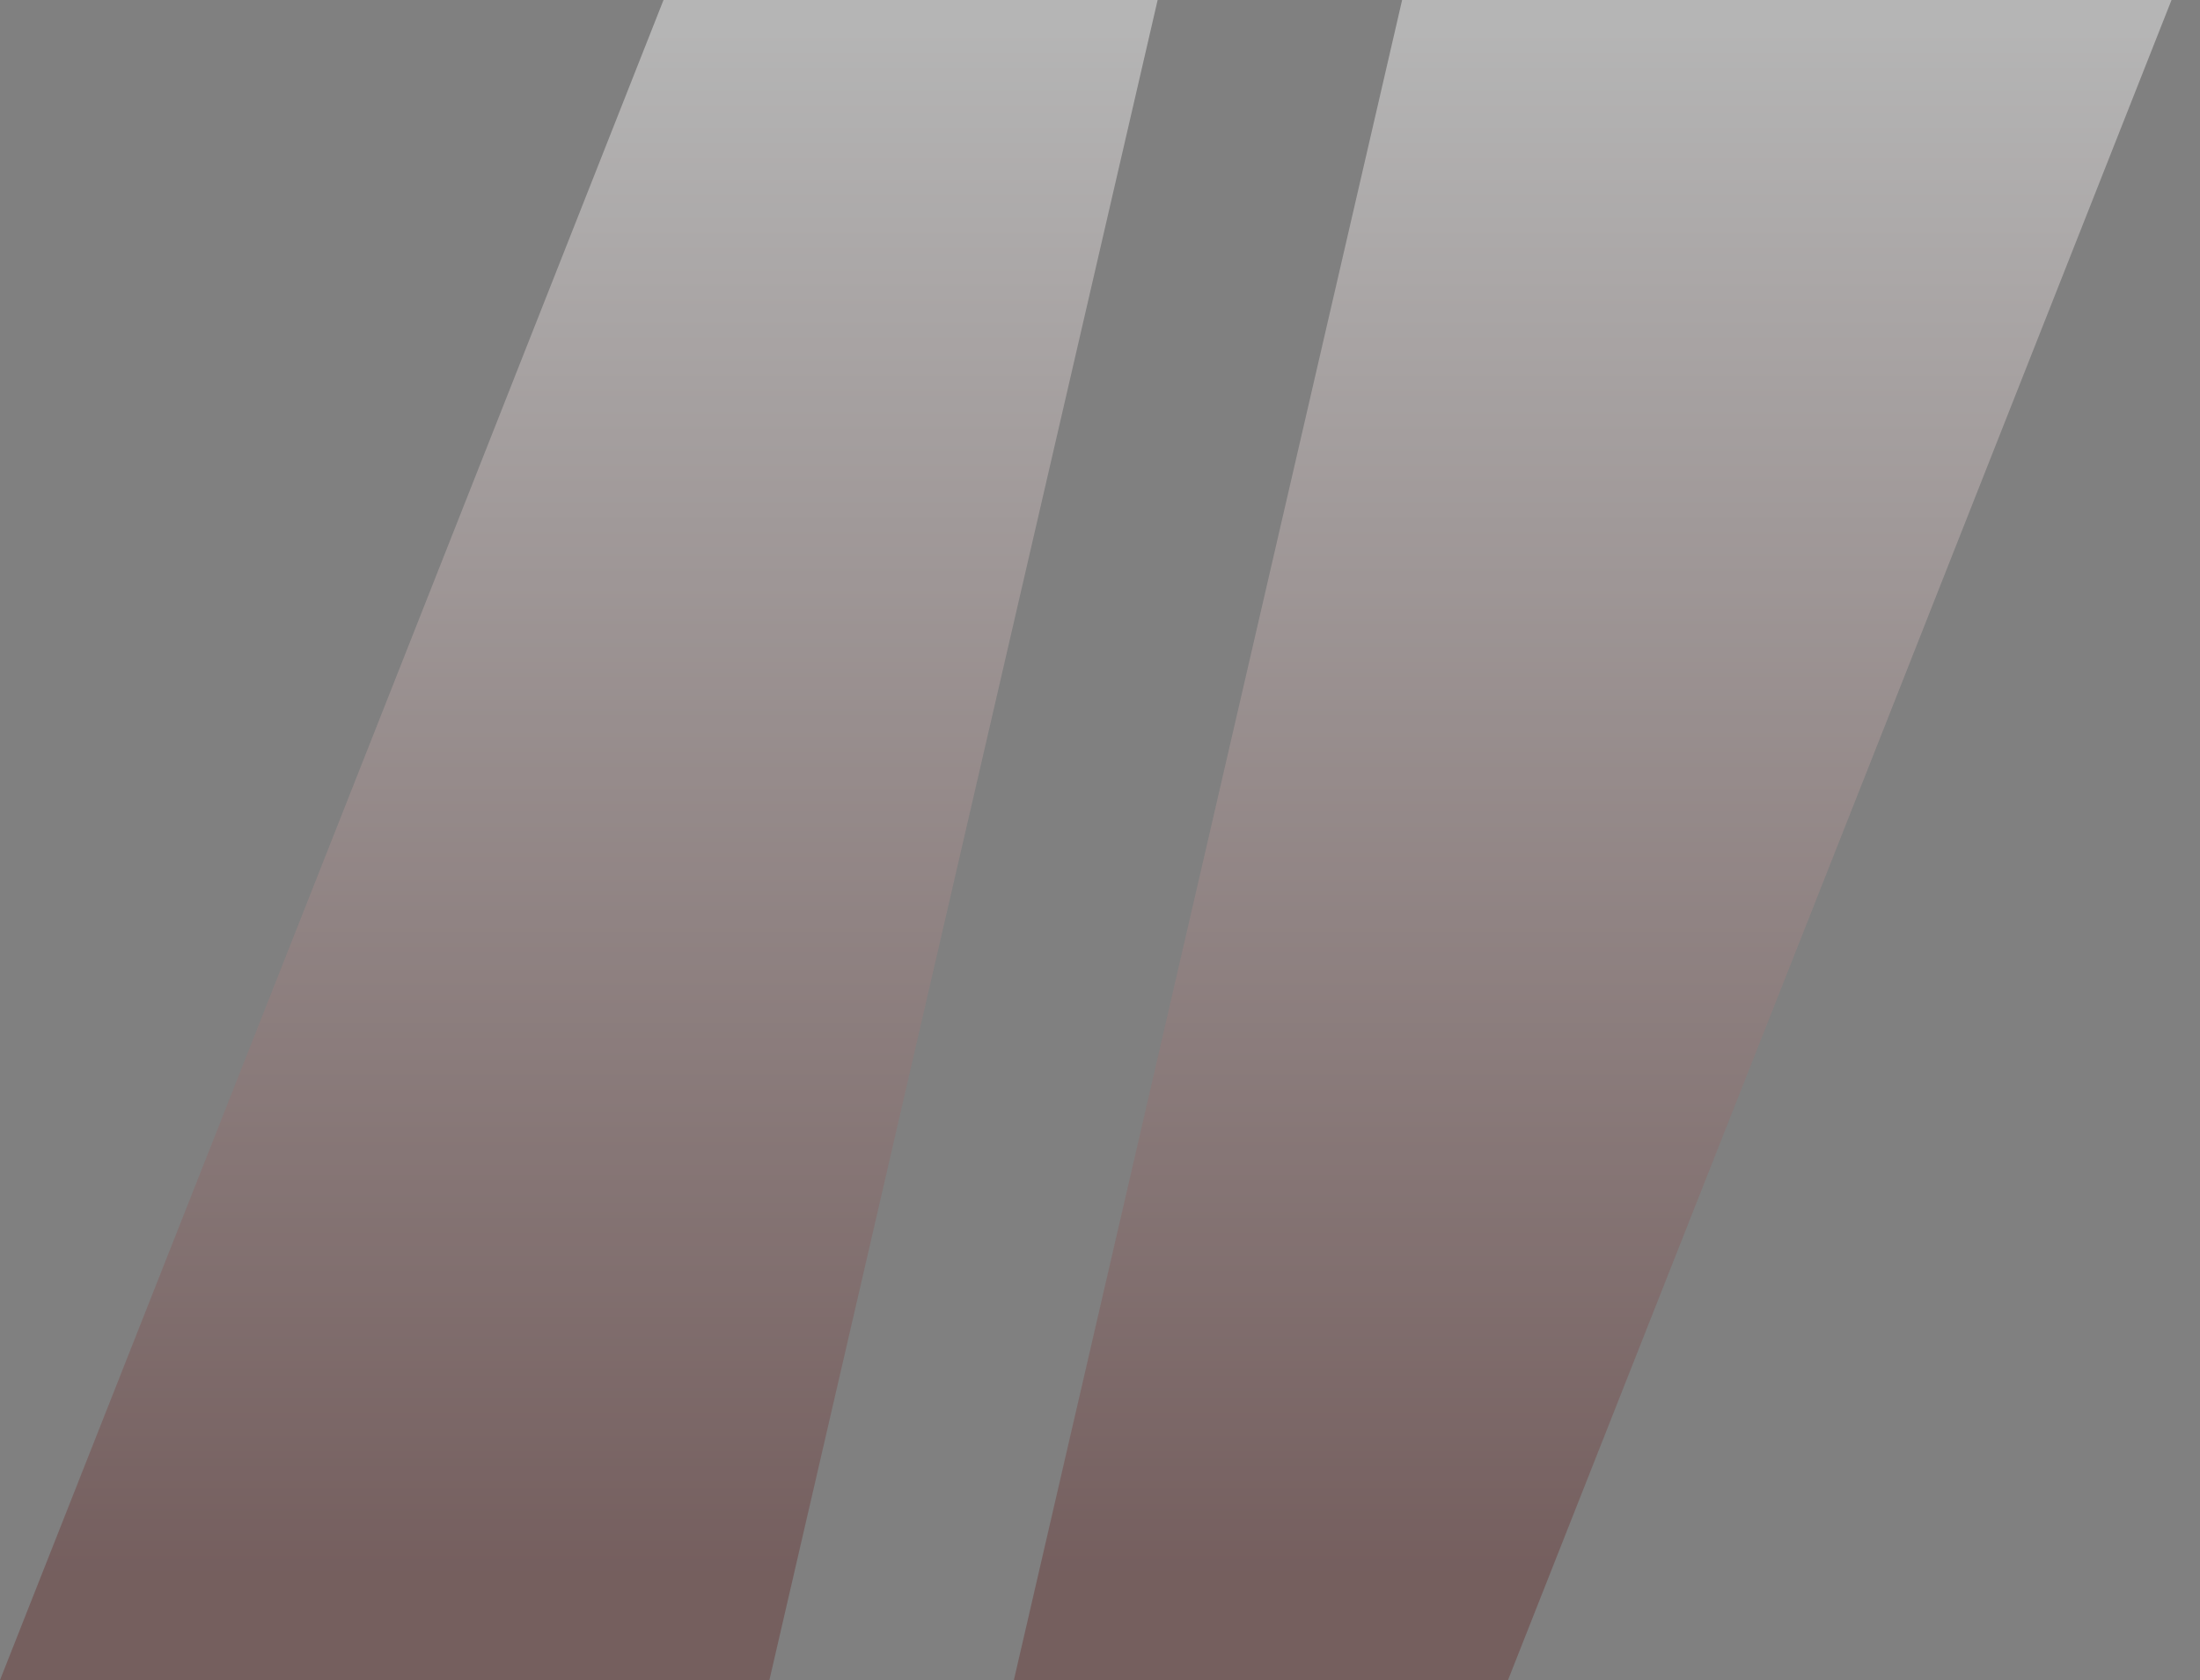
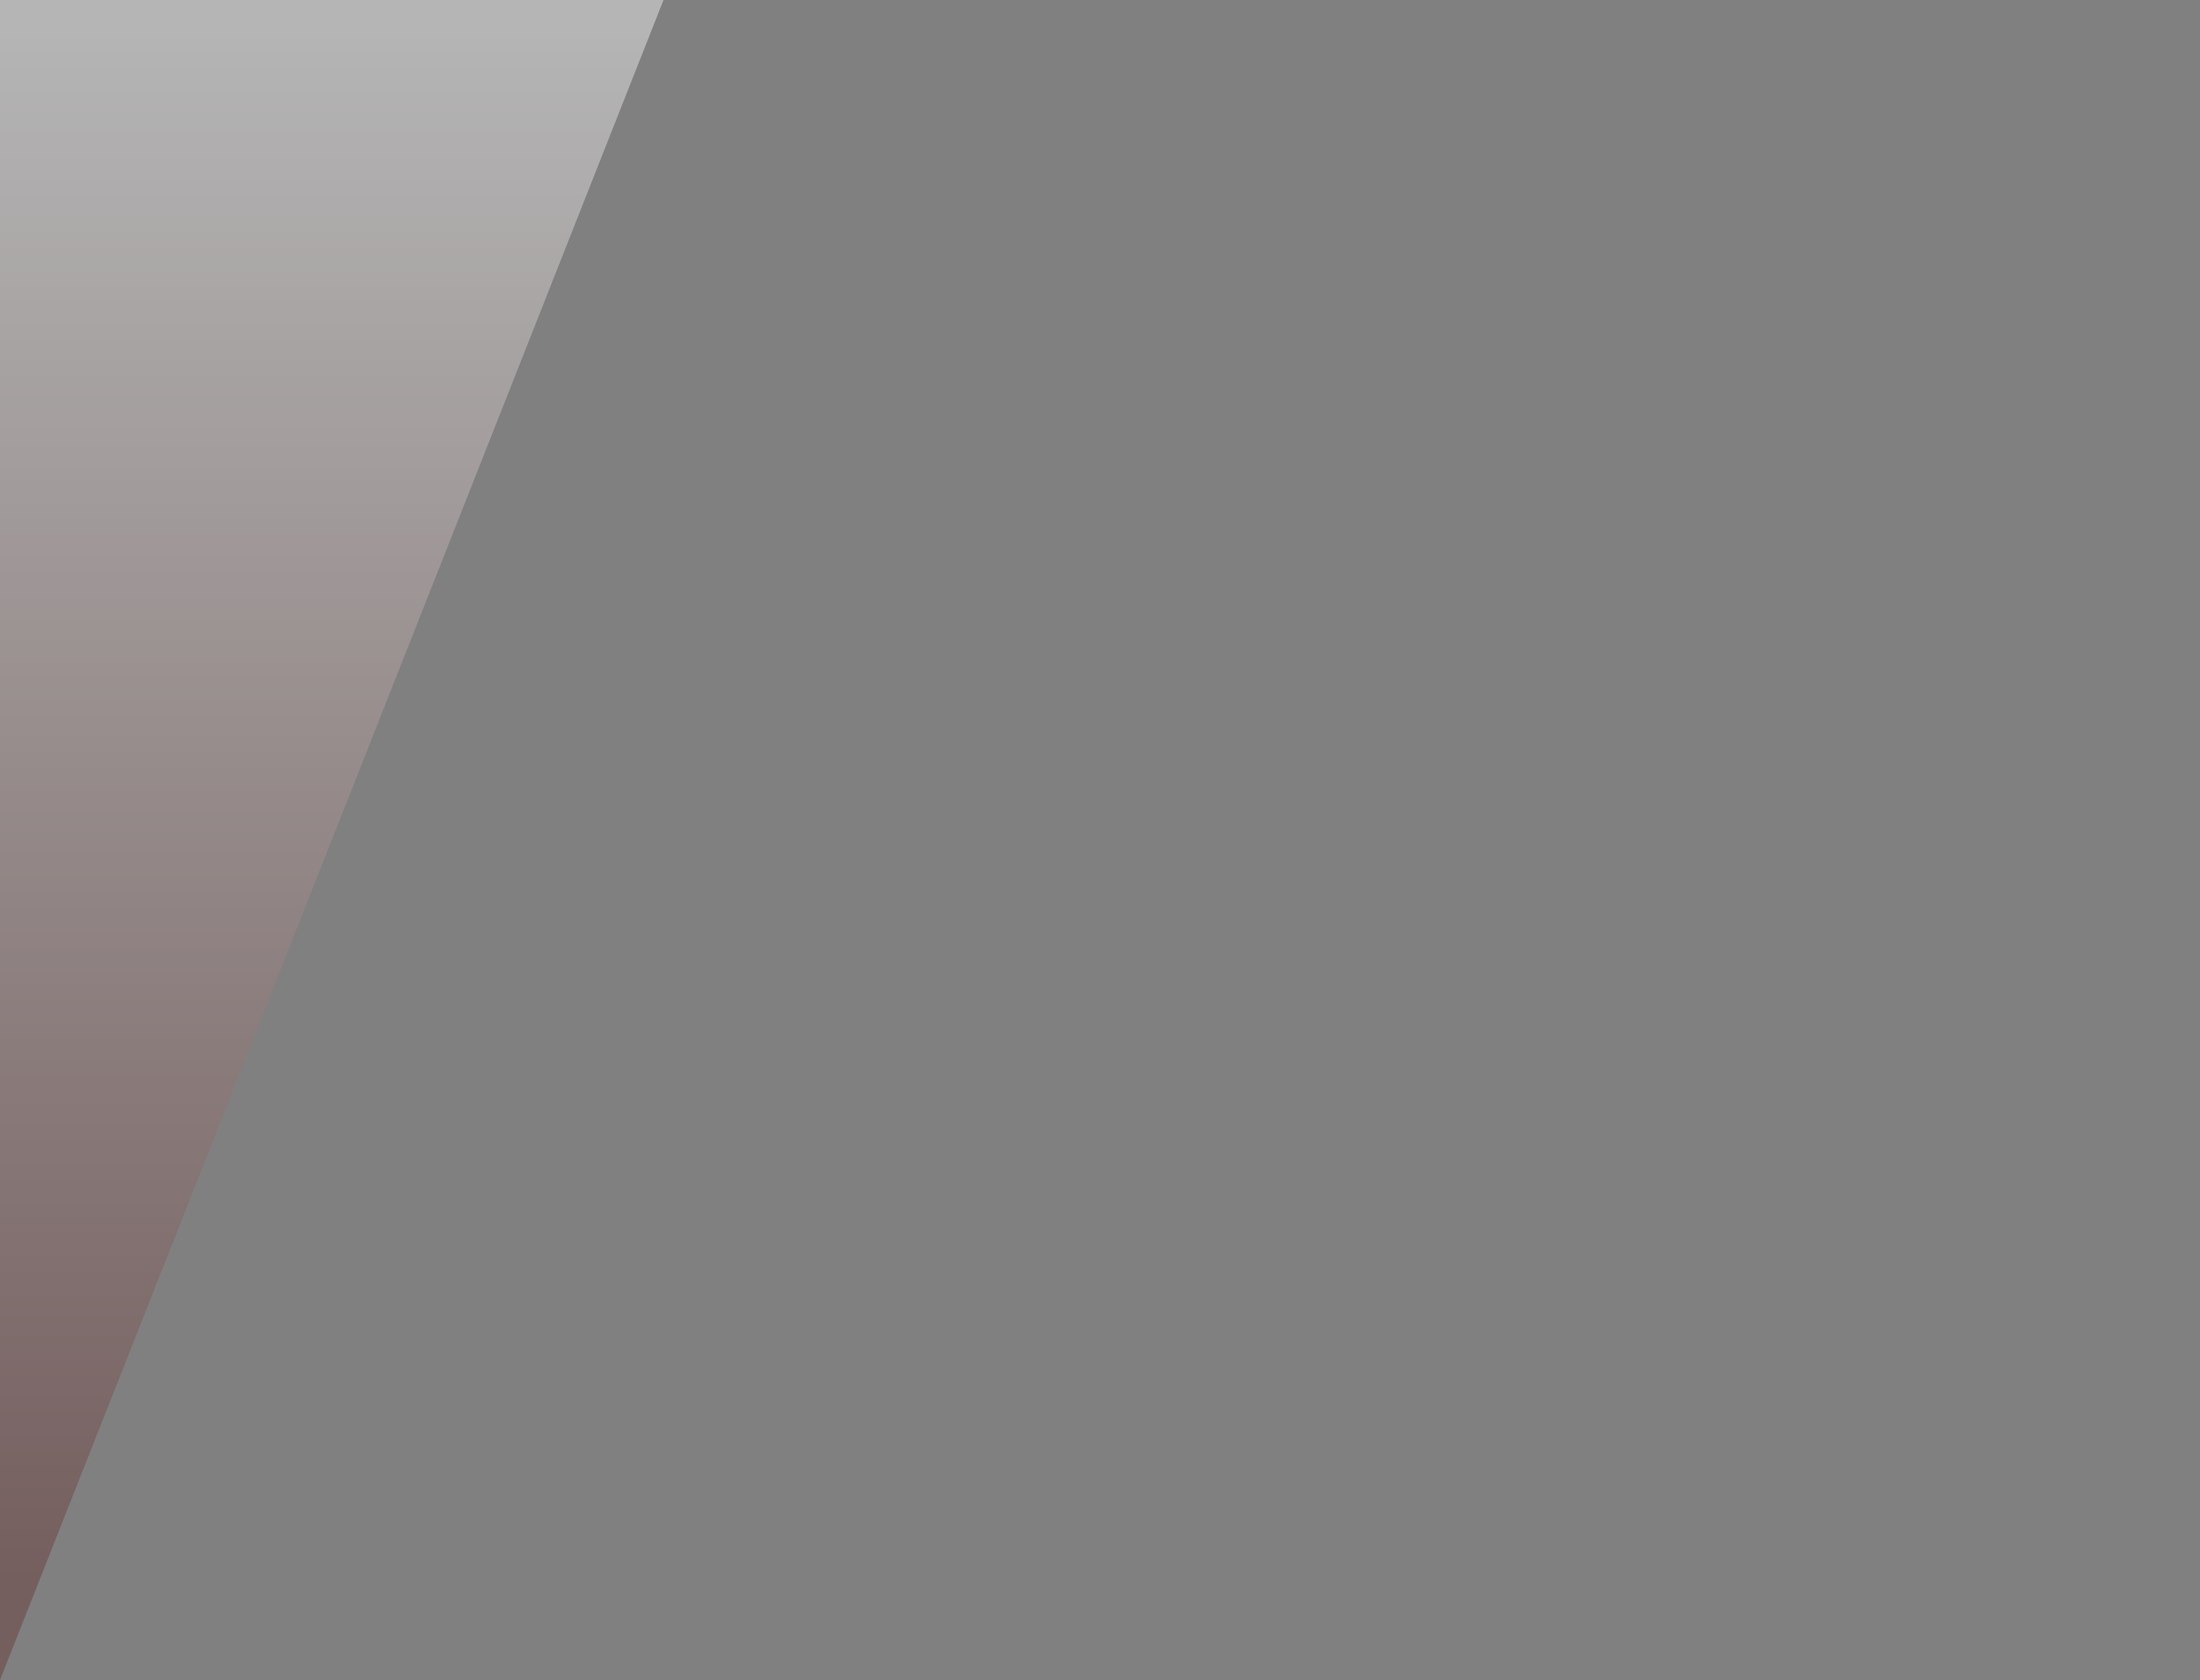
<svg xmlns="http://www.w3.org/2000/svg" width="55" height="42" viewBox="0 0 55 42" fill="none">
  <rect x="0" y="0" width="55" height="42" fill="#808080" stroke="none" />
  <g opacity="0.42">
-     <path d="M54.288 0L37.7 42H25.347L35.053 0H54.288Z" fill="url(#paint0_linear_400_3566)" />
-     <path d="M0 42L16.588 0H28.941L19.235 42H0Z" fill="url(#paint1_linear_400_3566)" />
+     <path d="M0 42L16.588 0H28.941H0Z" fill="url(#paint1_linear_400_3566)" />
  </g>
  <defs>
    <linearGradient id="paint0_linear_400_3566" x1="43.889" y1="0.656" x2="43.889" y2="39.375" gradientUnits="userSpaceOnUse">
      <stop stop-color="white" />
      <stop offset="1" stop-color="#663130" />
    </linearGradient>
    <linearGradient id="paint1_linear_400_3566" x1="18.542" y1="0.656" x2="18.542" y2="39.375" gradientUnits="userSpaceOnUse">
      <stop stop-color="white" />
      <stop offset="1" stop-color="#663130" />
    </linearGradient>
  </defs>
</svg>